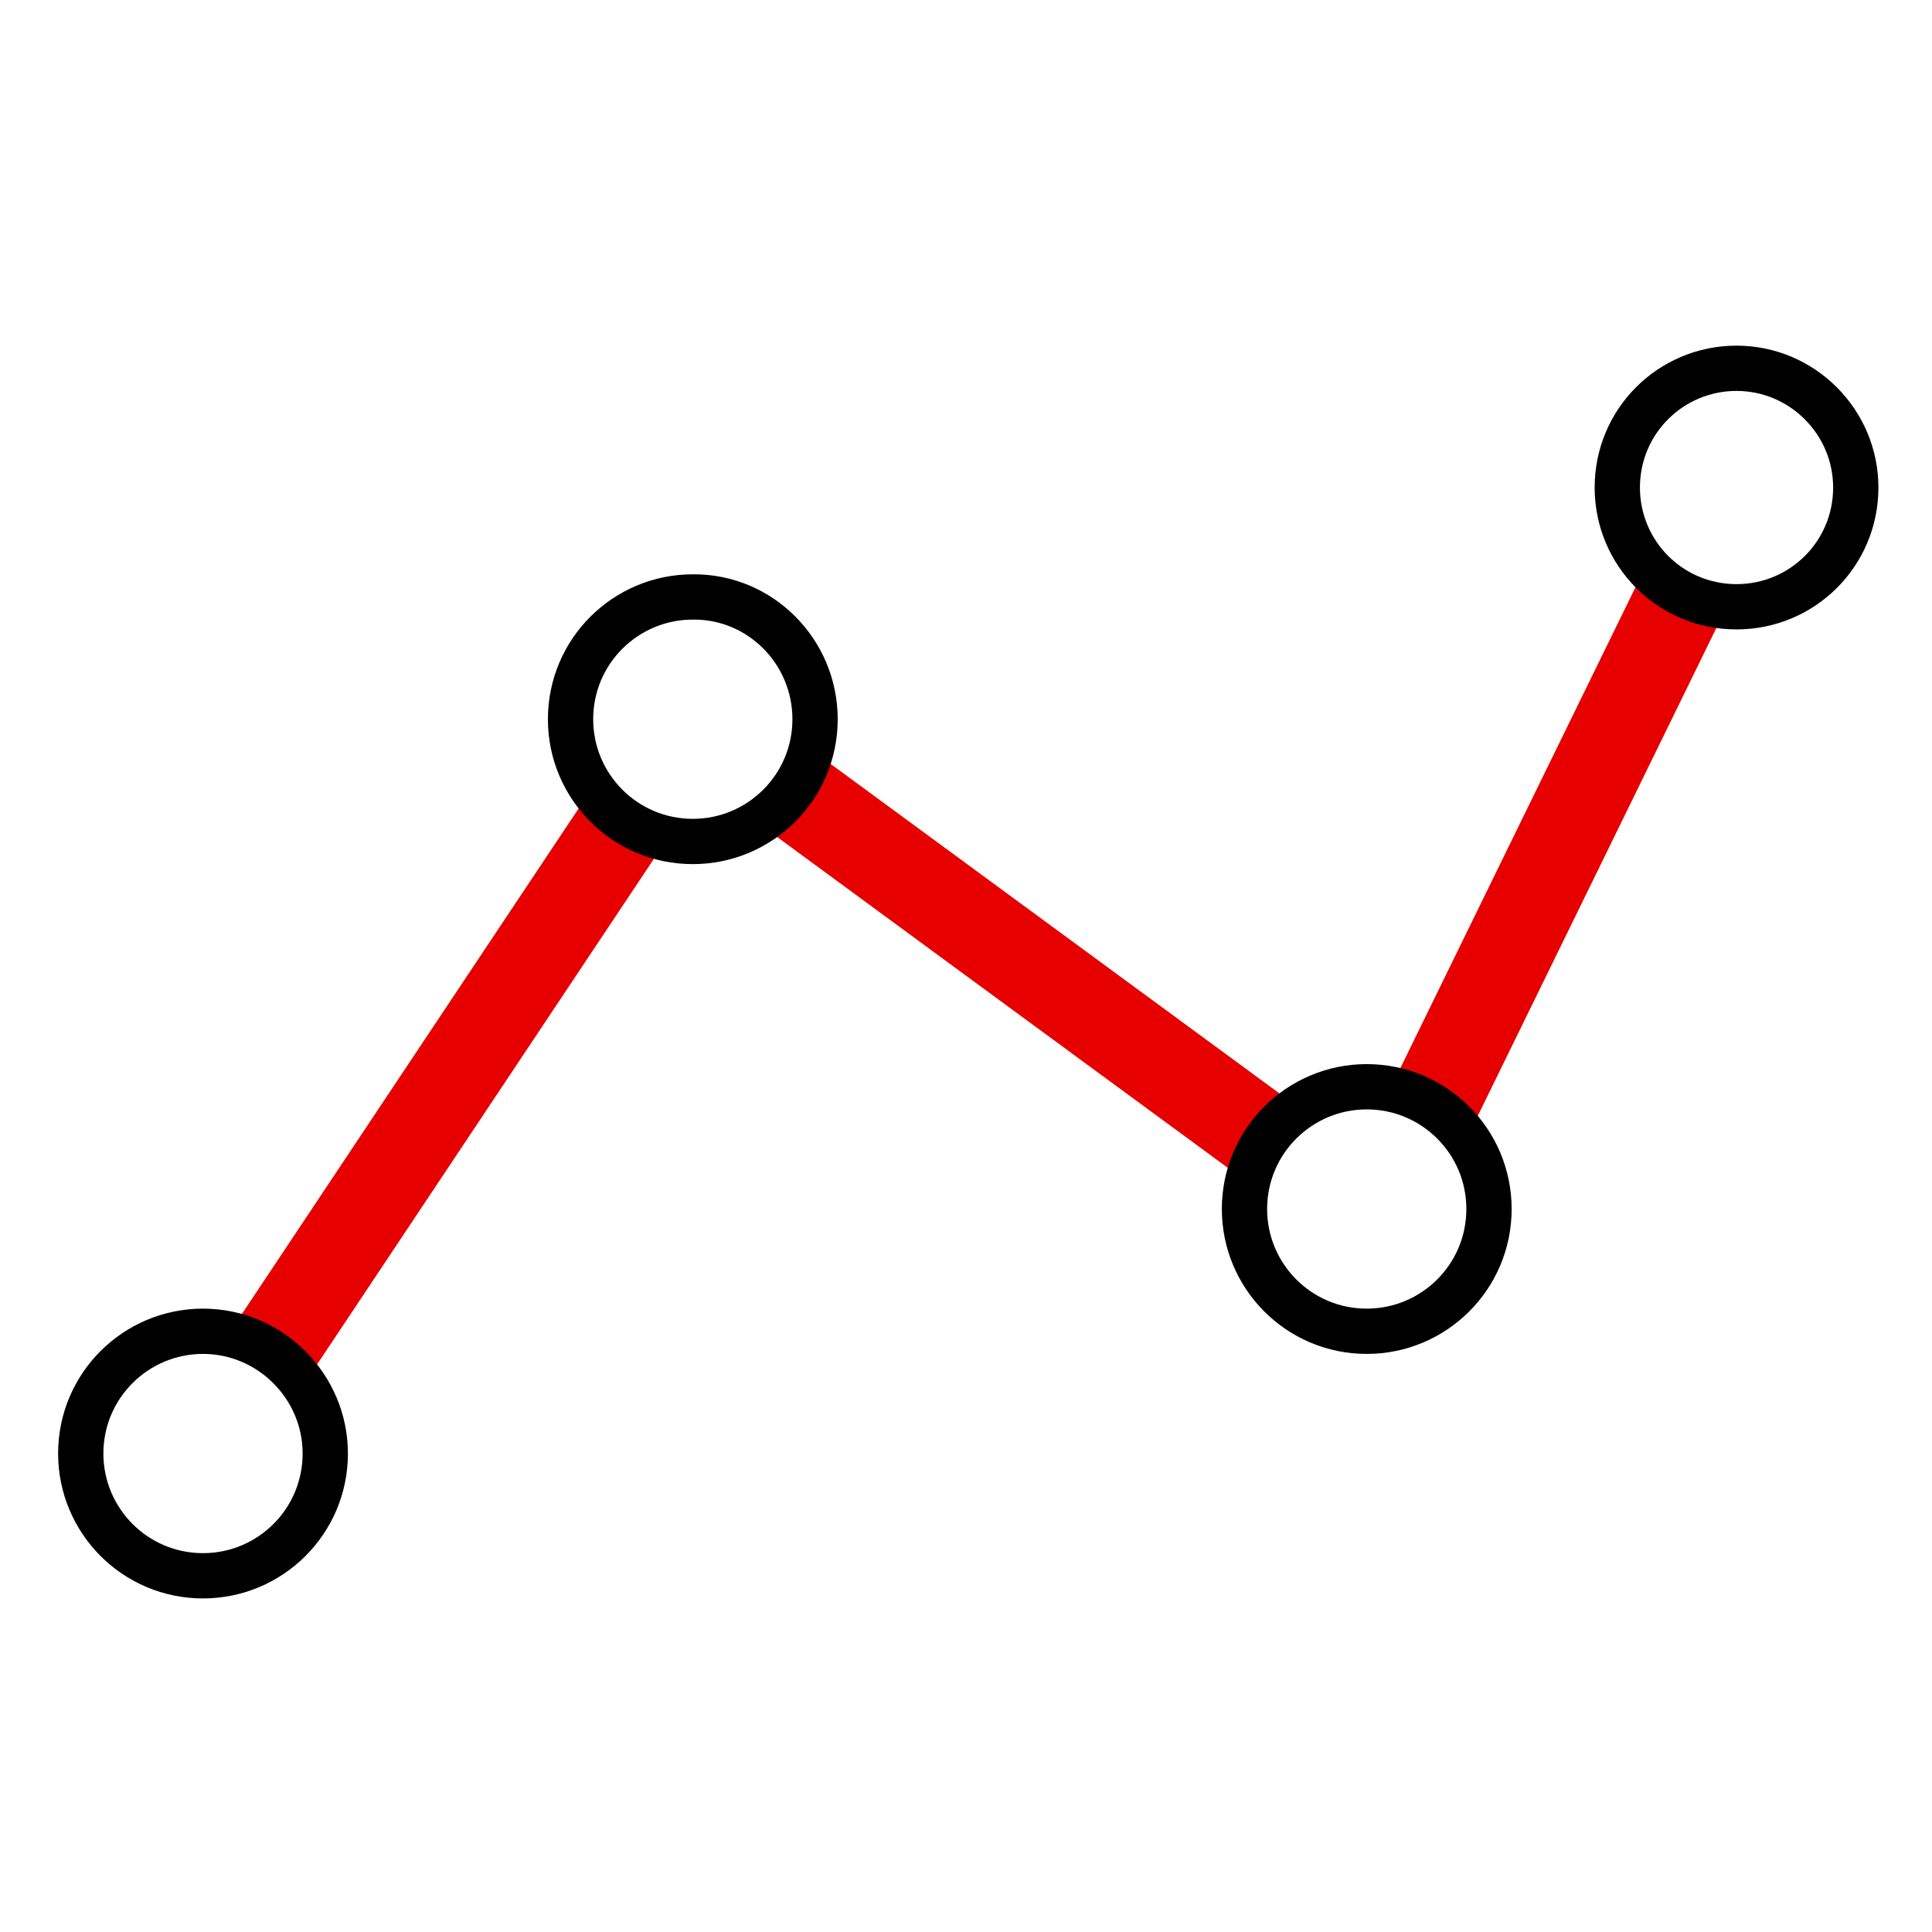
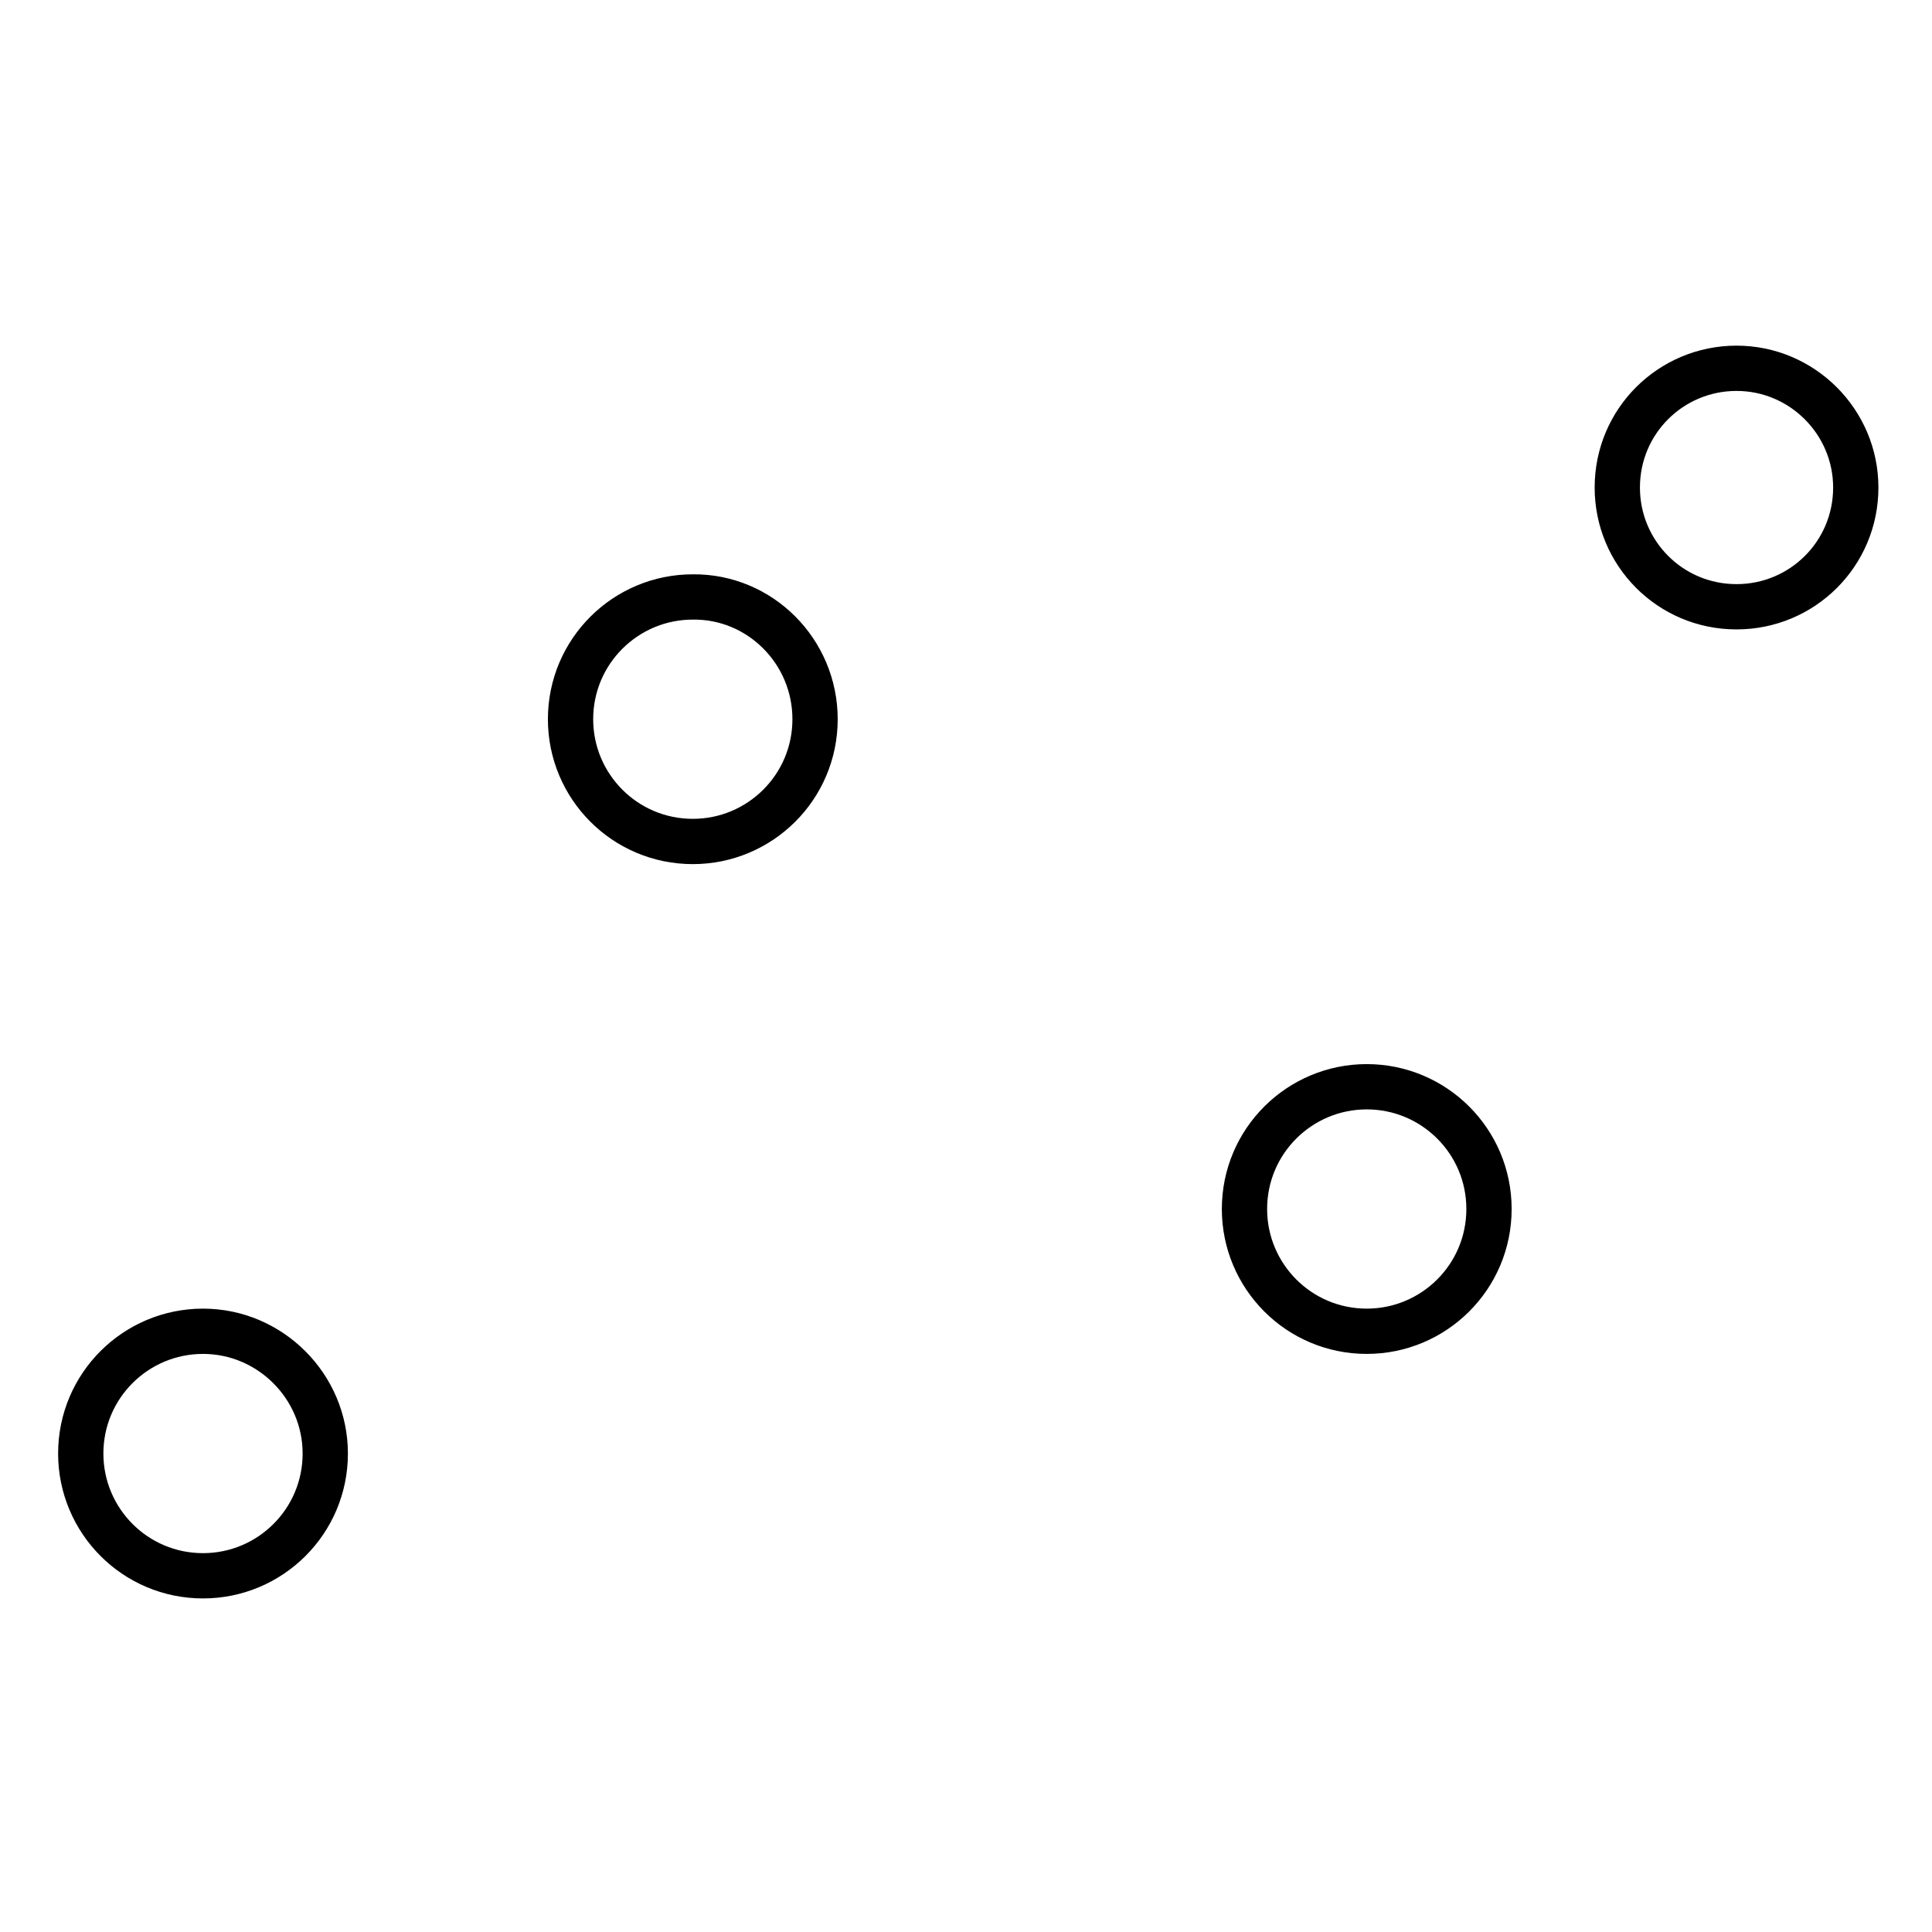
<svg xmlns="http://www.w3.org/2000/svg" viewBox="0 0 256 256">
  <style />
  <g id="Icons">
    <g id="Line_chart">
-       <path fill="none" stroke="#e60000" stroke-miterlimit="10" stroke-width="12" d="M105.2 105.1l62.8 46.1M35.8 179.3l47.3-71M189.8 146.5l33.3-68.1" />
      <path fill="none" stroke="#000" stroke-miterlimit="10" stroke-width="6" d="M245.9 64.6c0 8.8-7.1 15.8-15.8 15.8-8.8 0-15.8-7.1-15.8-15.8 0-8.8 7.1-15.8 15.8-15.8 8.7 0 15.8 7.1 15.8 15.8h0zM108 95.3c0 9-7.3 16.2-16.2 16.2-9 0-16.2-7.3-16.2-16.2 0-9 7.3-16.2 16.2-16.2 8.9-.1 16.2 7.2 16.2 16.2h0zm-64.9 97.3c0 9-7.3 16.2-16.2 16.2-9 0-16.2-7.3-16.2-16.2 0-9 7.3-16.2 16.2-16.2 8.9 0 16.2 7.3 16.2 16.2h0zm154.2-32.4c0 9-7.3 16.2-16.2 16.2-9 0-16.2-7.3-16.2-16.2 0-9 7.3-16.2 16.2-16.2 8.9 0 16.2 7.2 16.2 16.2h0z" />
    </g>
  </g>
</svg>